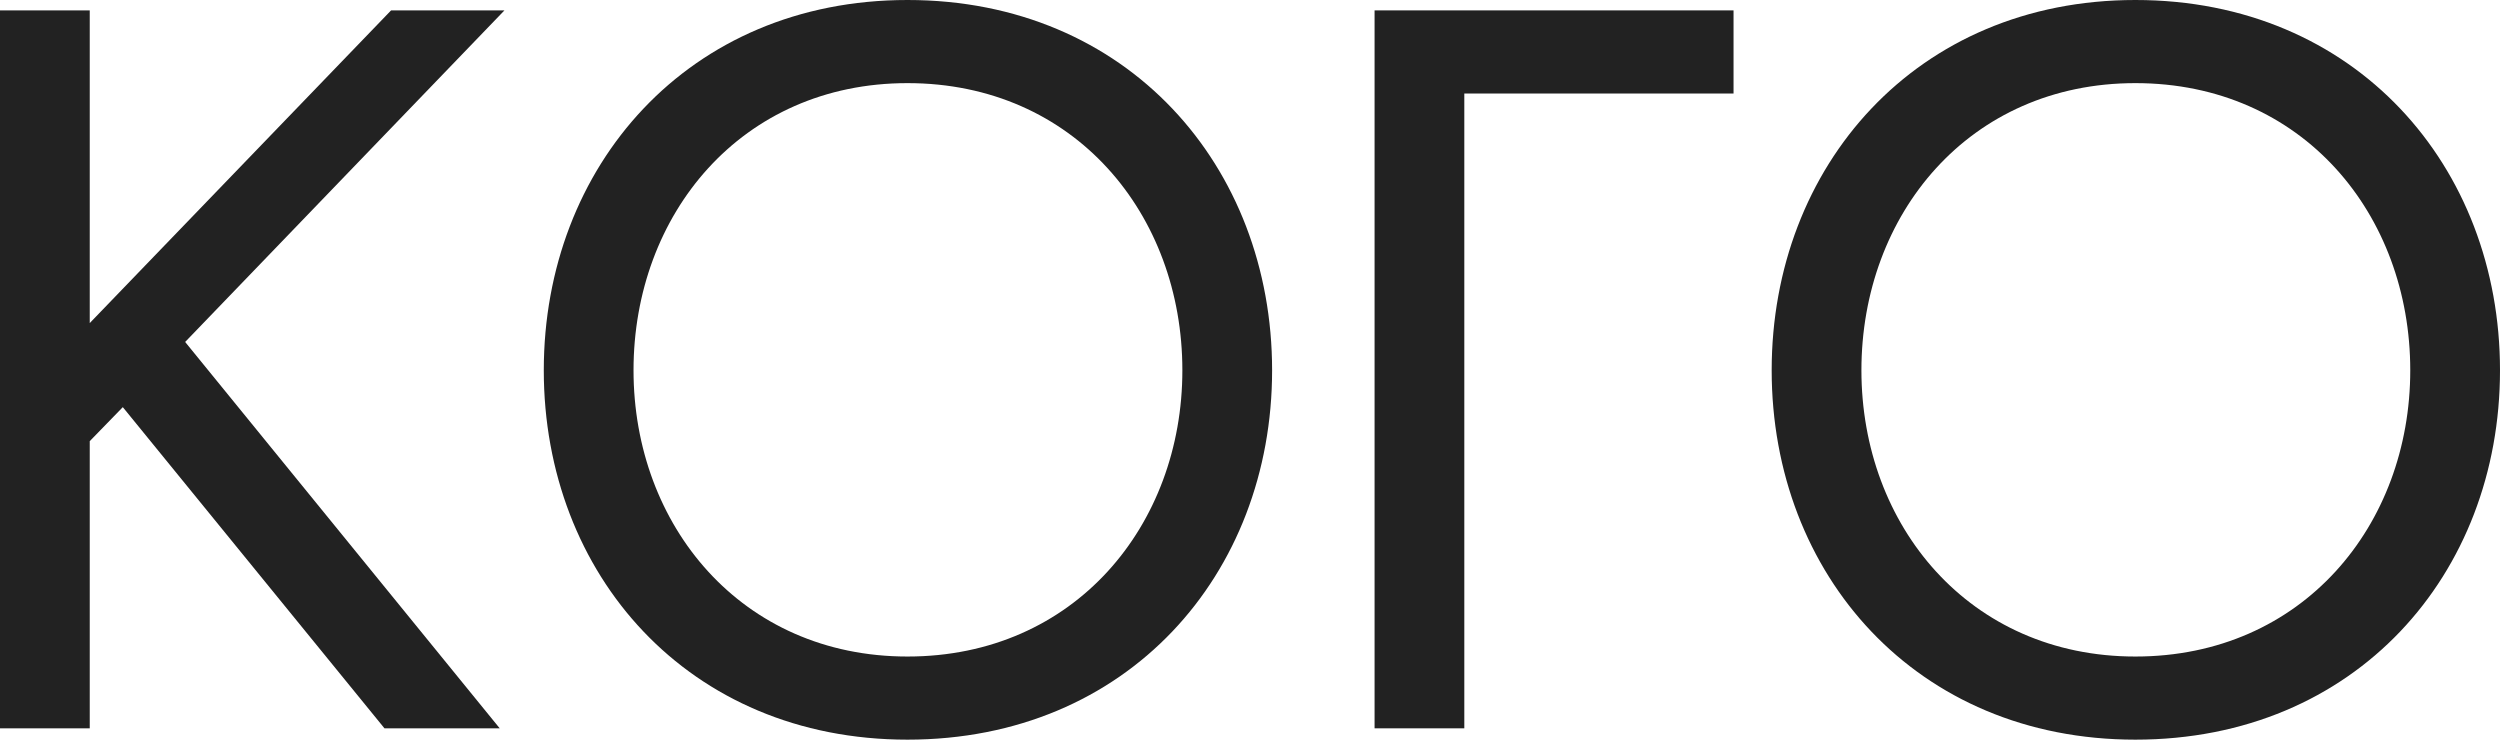
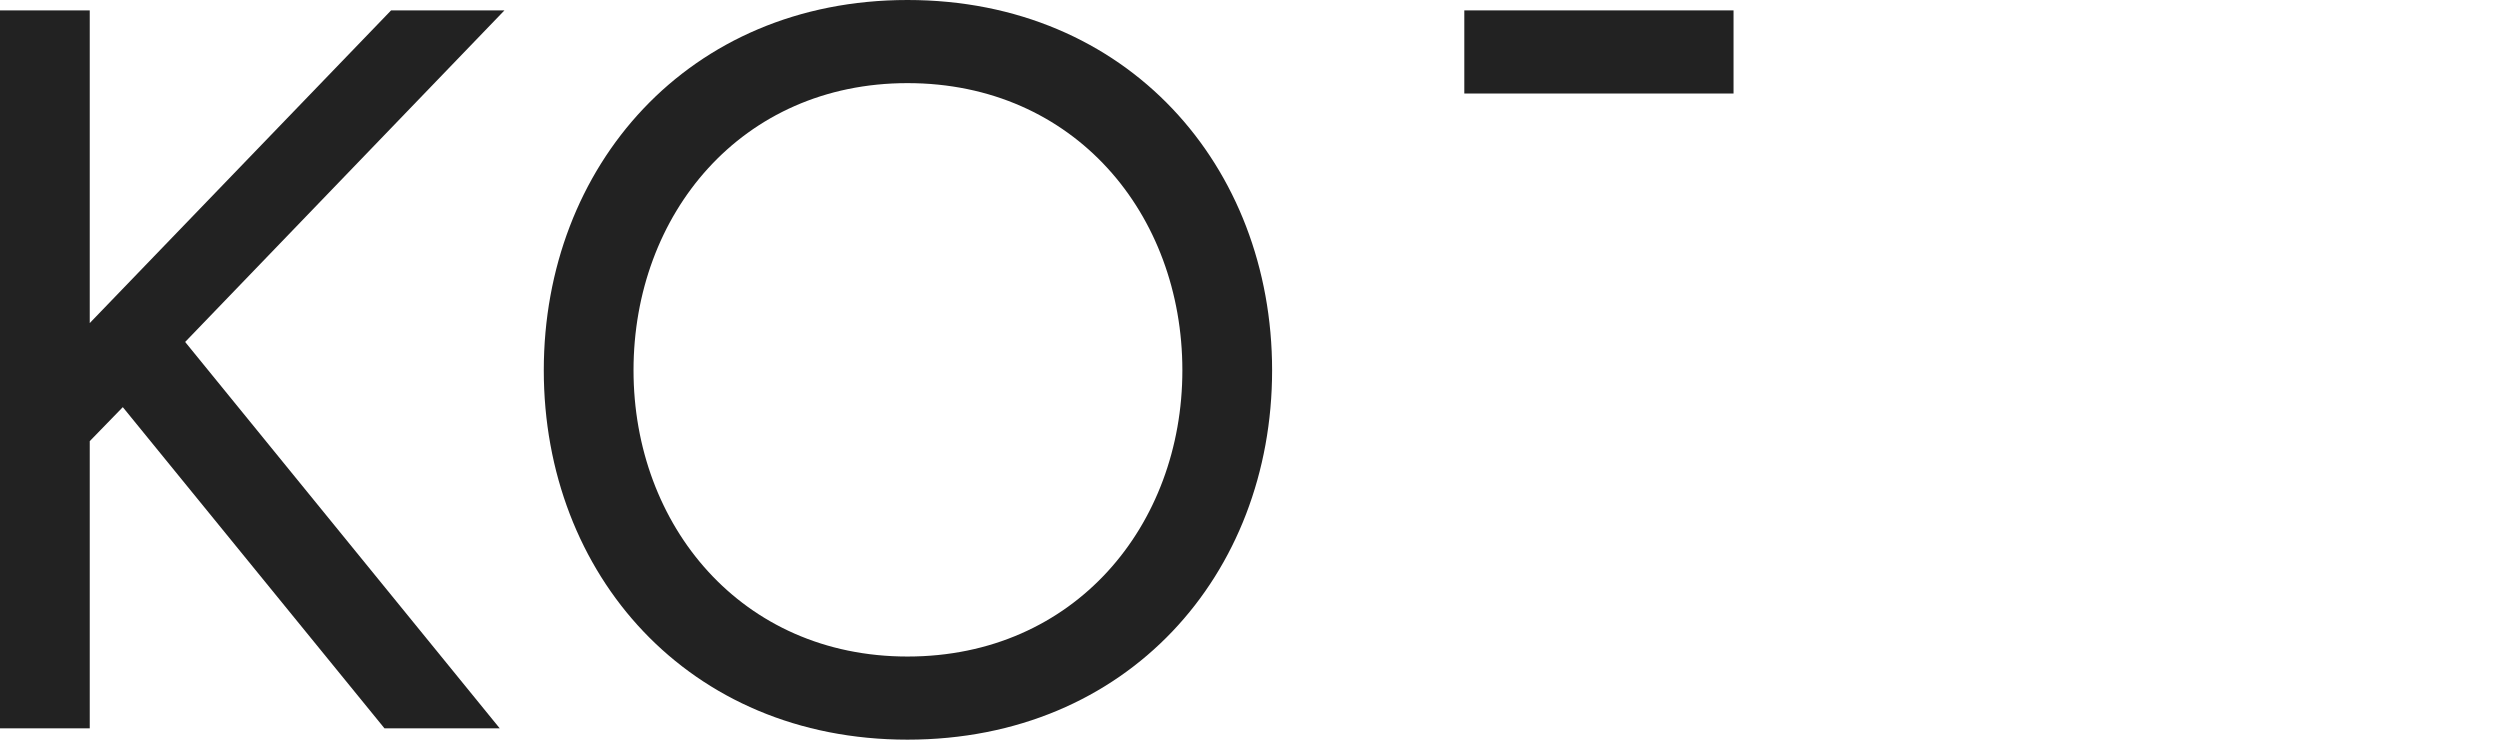
<svg xmlns="http://www.w3.org/2000/svg" width="729" height="216" viewBox="0 0 729 216" fill="none">
  <path d="M0 212.379H26.169V128.639L35.81 118.723L112.112 212.379H145.718L53.99 99.716L147.095 3.03H114.04L26.169 94.207V3.03H0V212.379Z" fill="#222222" />
  <path d="M264.619 0C200.713 0 158.568 48.481 158.568 107.98C158.568 167.479 200.713 215.684 264.619 215.684C328.801 215.684 370.946 167.479 370.946 107.98C370.946 48.481 328.801 0 264.619 0ZM264.619 191.444C216.138 191.444 184.736 153.155 184.736 107.98C184.736 62.529 216.138 24.24 264.619 24.24C313.375 24.24 344.778 62.529 344.778 107.98C344.778 153.155 313.375 191.444 264.619 191.444Z" fill="#222222" />
-   <path d="M400.825 3.03V212.379H426.994V27.27H505.499V3.03H400.825Z" fill="#222222" />
-   <path d="M622.673 0C558.766 0 516.621 48.481 516.621 107.98C516.621 167.479 558.766 215.684 622.673 215.684C686.855 215.684 729 167.479 729 107.98C729 48.481 686.855 0 622.673 0ZM622.673 191.444C574.192 191.444 542.79 153.155 542.79 107.98C542.79 62.529 574.192 24.24 622.673 24.24C671.429 24.24 702.831 62.529 702.831 107.98C702.831 153.155 671.429 191.444 622.673 191.444Z" fill="#222222" />
+   <path d="M400.825 3.03H426.994V27.27H505.499V3.03H400.825Z" fill="#222222" />
</svg>